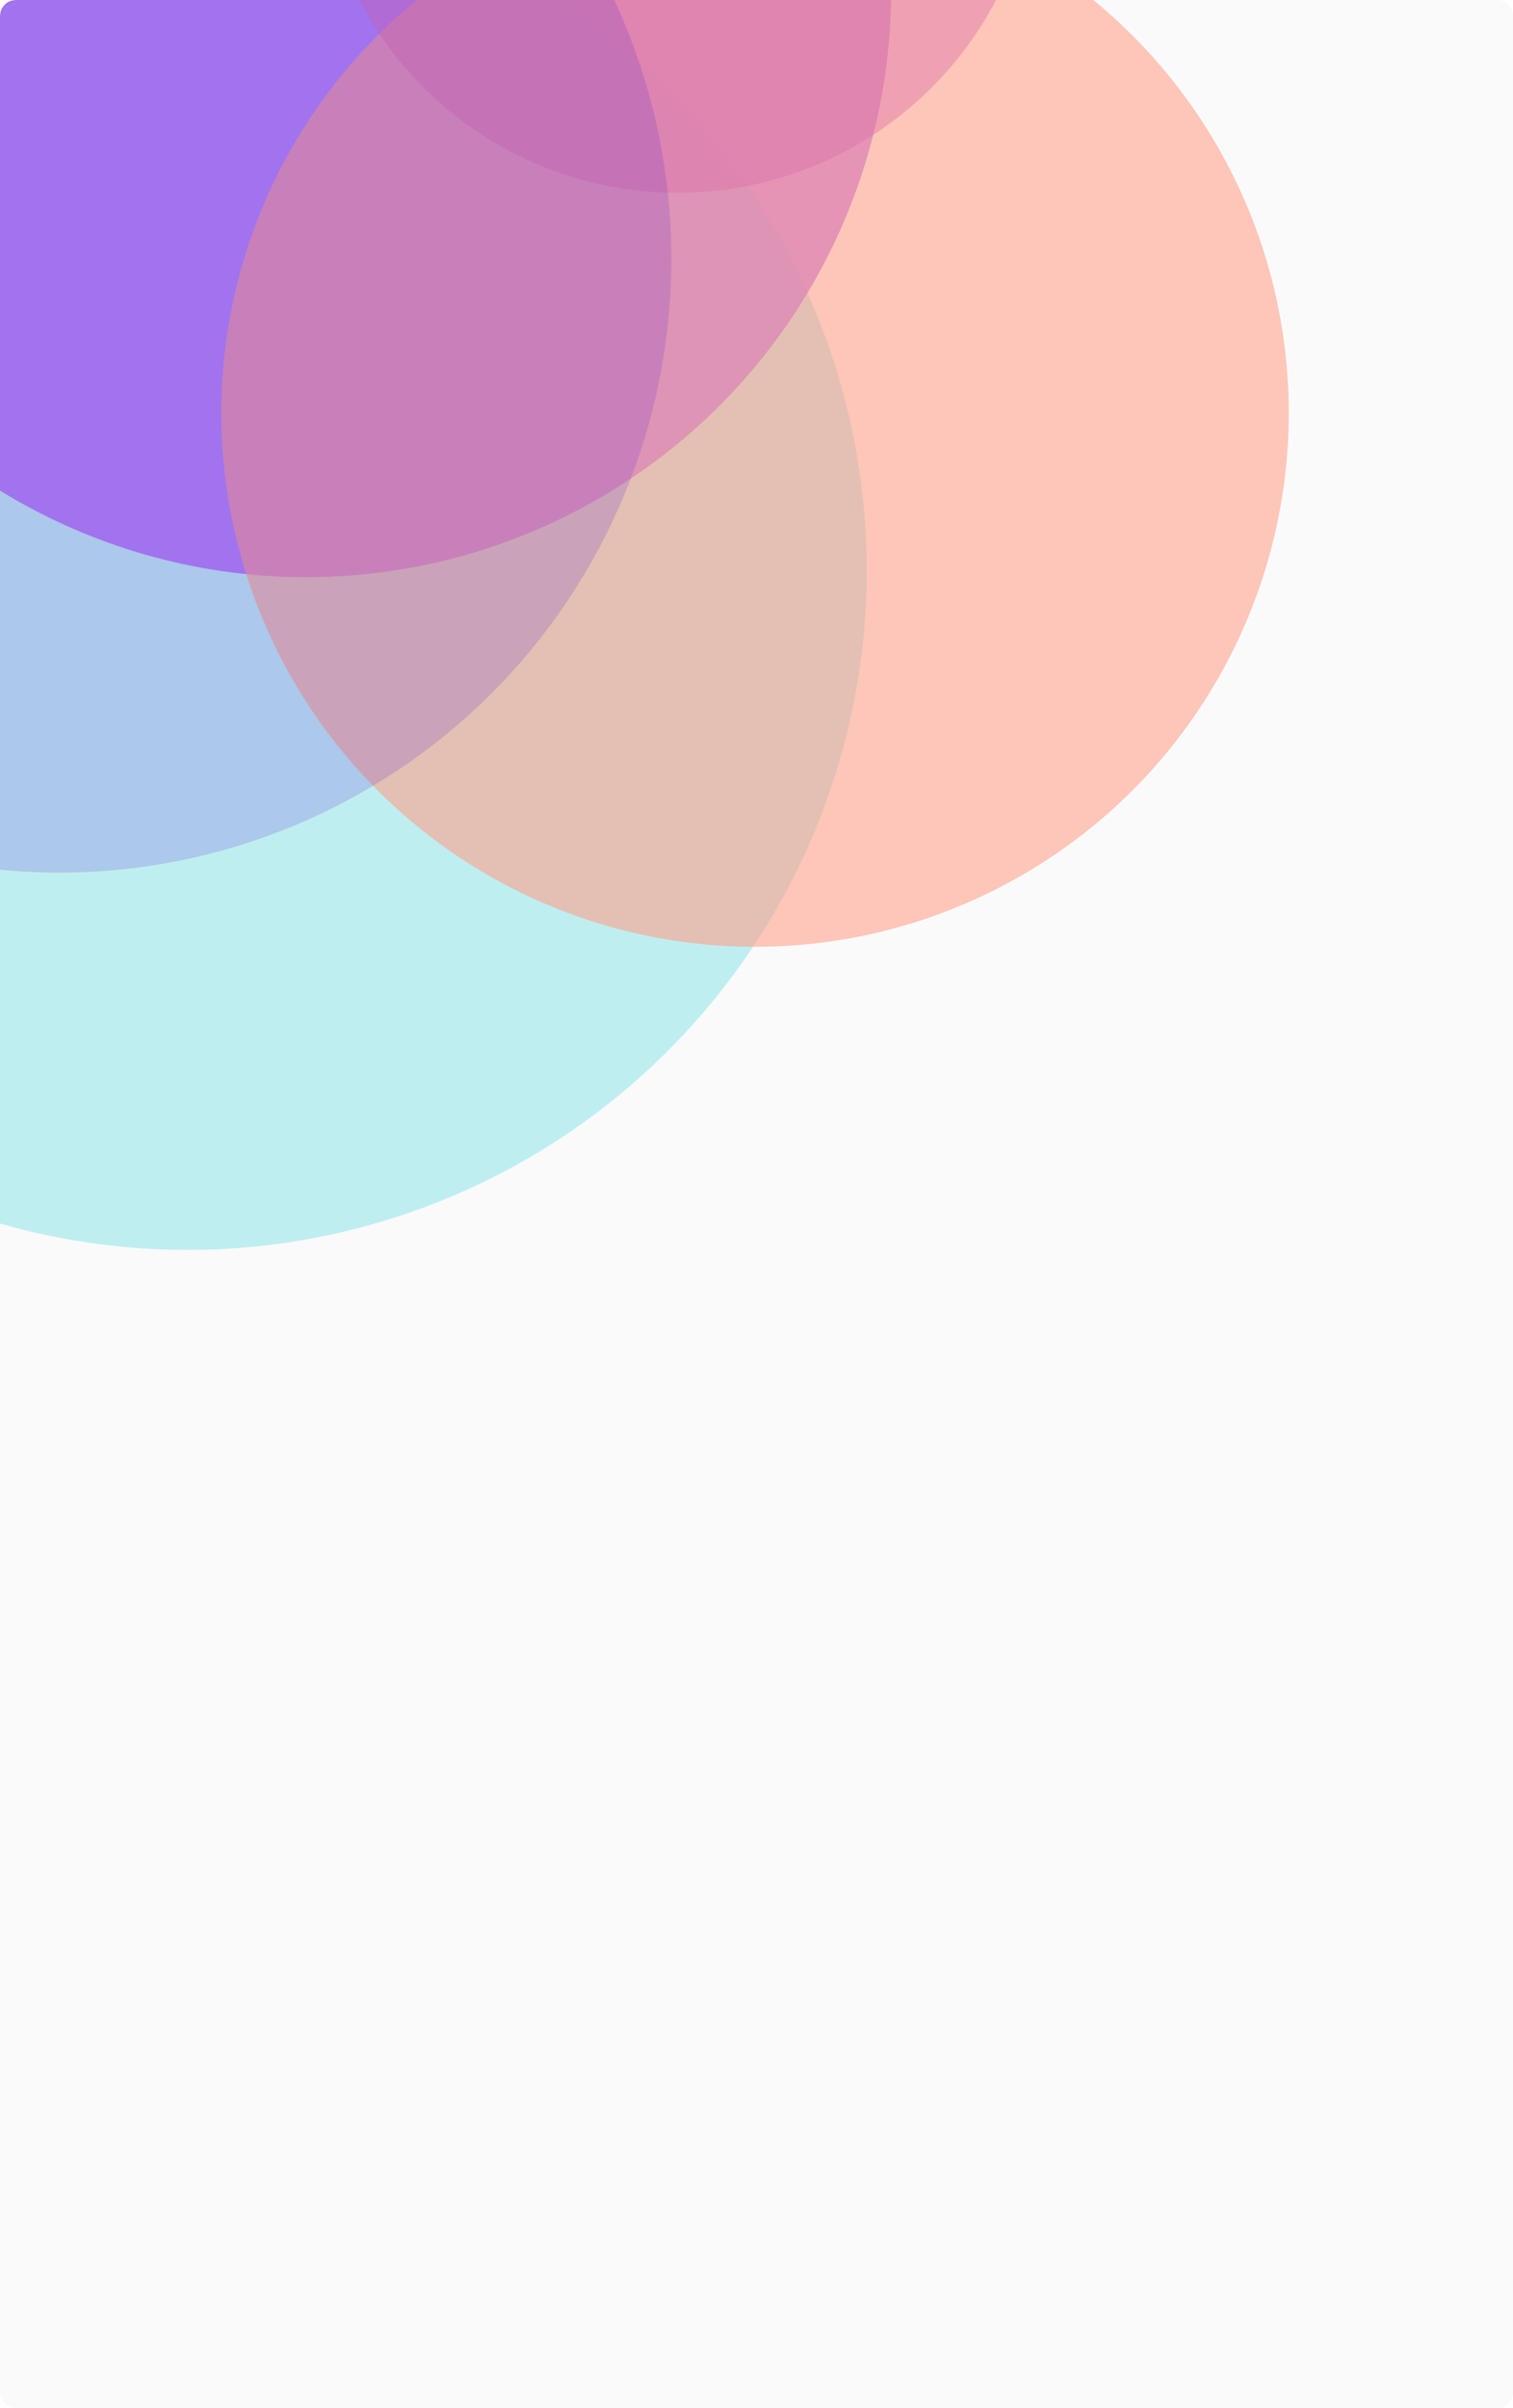
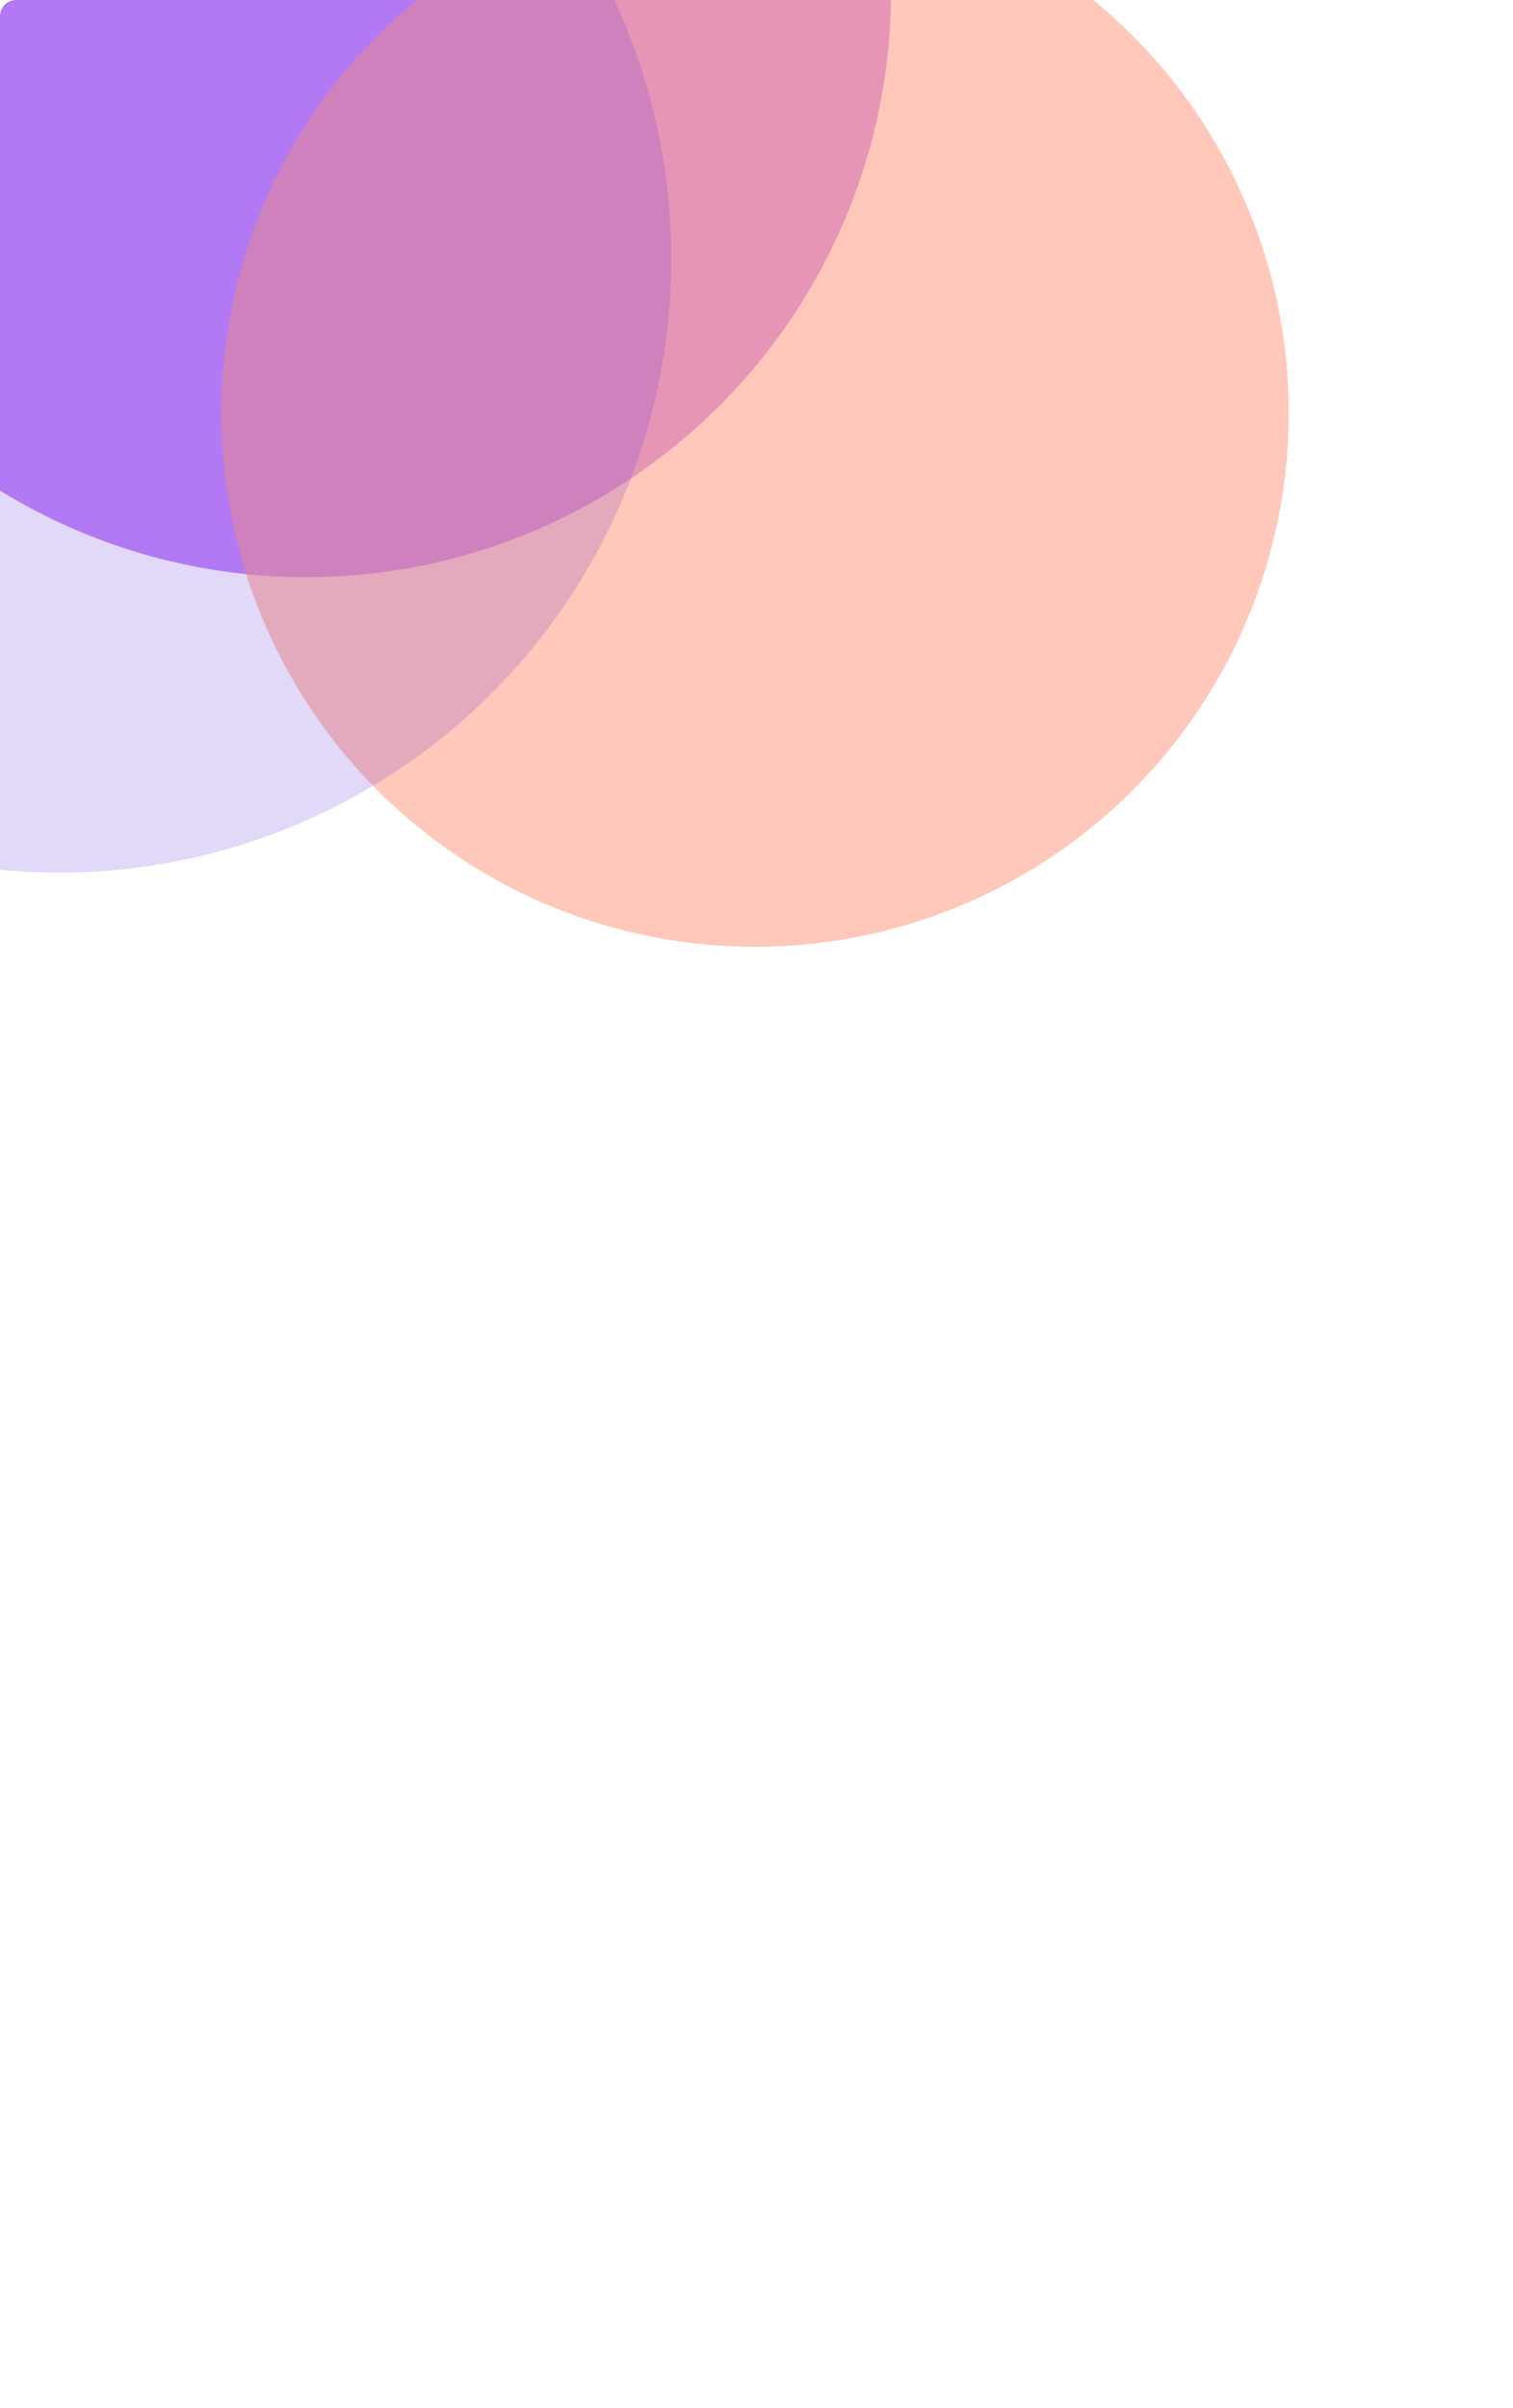
<svg xmlns="http://www.w3.org/2000/svg" width="482" height="767" viewBox="0 0 482 767" fill="none">
  <g clip-path="url(#clip0_381_22)">
-     <rect width="482" height="767" rx="5" fill="#FAFAFA" />
    <g opacity="0.95">
      <g filter="url(#filter0_f_381_22)">
-         <circle cx="59.731" cy="181.731" r="216.375" transform="rotate(-86.344 59.731 181.731)" fill="#99E5E8" fill-opacity="0.64" />
-       </g>
+         </g>
      <g filter="url(#filter1_f_381_22)">
        <ellipse cx="97.528" cy="-2.835" rx="186.676" ry="186.35" transform="rotate(-86.344 97.528 -2.835)" fill="#A954F3" fill-opacity="0.71" />
      </g>
      <g filter="url(#filter2_f_381_22)">
        <circle cx="240.527" cy="131.527" r="170.032" transform="rotate(-86.344 240.527 131.527)" fill="#FF997F" fill-opacity="0.57" />
      </g>
      <g filter="url(#filter3_f_381_22)">
-         <circle cx="215.855" cy="-53.158" r="114.551" transform="rotate(-86.344 215.855 -53.158)" fill="#D868A5" fill-opacity="0.42" />
-       </g>
+         </g>
      <g filter="url(#filter4_f_381_22)">
        <ellipse cx="18.966" cy="82.483" rx="195.454" ry="194.9" transform="rotate(-86.344 18.966 82.483)" fill="#4E0DD8" fill-opacity="0.17" />
      </g>
    </g>
  </g>
  <defs>
    <filter id="filter0_f_381_22" x="-343.772" y="-221.772" width="807.005" height="807.005" filterUnits="userSpaceOnUse" color-interpolation-filters="sRGB">
      <feFlood flood-opacity="0" result="BackgroundImageFix" />
      <feBlend mode="normal" in="SourceGraphic" in2="BackgroundImageFix" result="shape" />
      <feGaussianBlur stdDeviation="93.56" result="effect1_foregroundBlur_381_22" />
    </filter>
    <filter id="filter1_f_381_22" x="-275.95" y="-376.637" width="746.955" height="747.603" filterUnits="userSpaceOnUse" color-interpolation-filters="sRGB">
      <feFlood flood-opacity="0" result="BackgroundImageFix" />
      <feBlend mode="normal" in="SourceGraphic" in2="BackgroundImageFix" result="shape" />
      <feGaussianBlur stdDeviation="93.56" result="effect1_foregroundBlur_381_22" />
    </filter>
    <filter id="filter2_f_381_22" x="-116.631" y="-225.631" width="714.316" height="714.316" filterUnits="userSpaceOnUse" color-interpolation-filters="sRGB">
      <feFlood flood-opacity="0" result="BackgroundImageFix" />
      <feBlend mode="normal" in="SourceGraphic" in2="BackgroundImageFix" result="shape" />
      <feGaussianBlur stdDeviation="93.56" result="effect1_foregroundBlur_381_22" />
    </filter>
    <filter id="filter3_f_381_22" x="-23.446" y="-292.461" width="478.604" height="478.604" filterUnits="userSpaceOnUse" color-interpolation-filters="sRGB">
      <feFlood flood-opacity="0" result="BackgroundImageFix" />
      <feBlend mode="normal" in="SourceGraphic" in2="BackgroundImageFix" result="shape" />
      <feGaussianBlur stdDeviation="62.373" result="effect1_foregroundBlur_381_22" />
    </filter>
    <filter id="filter4_f_381_22" x="-300.69" y="-237.722" width="639.311" height="640.411" filterUnits="userSpaceOnUse" color-interpolation-filters="sRGB">
      <feFlood flood-opacity="0" result="BackgroundImageFix" />
      <feBlend mode="normal" in="SourceGraphic" in2="BackgroundImageFix" result="shape" />
      <feGaussianBlur stdDeviation="62.373" result="effect1_foregroundBlur_381_22" />
    </filter>
    <clipPath id="clip0_381_22">
      <rect width="482" height="767" rx="5" fill="white" />
    </clipPath>
  </defs>
</svg>